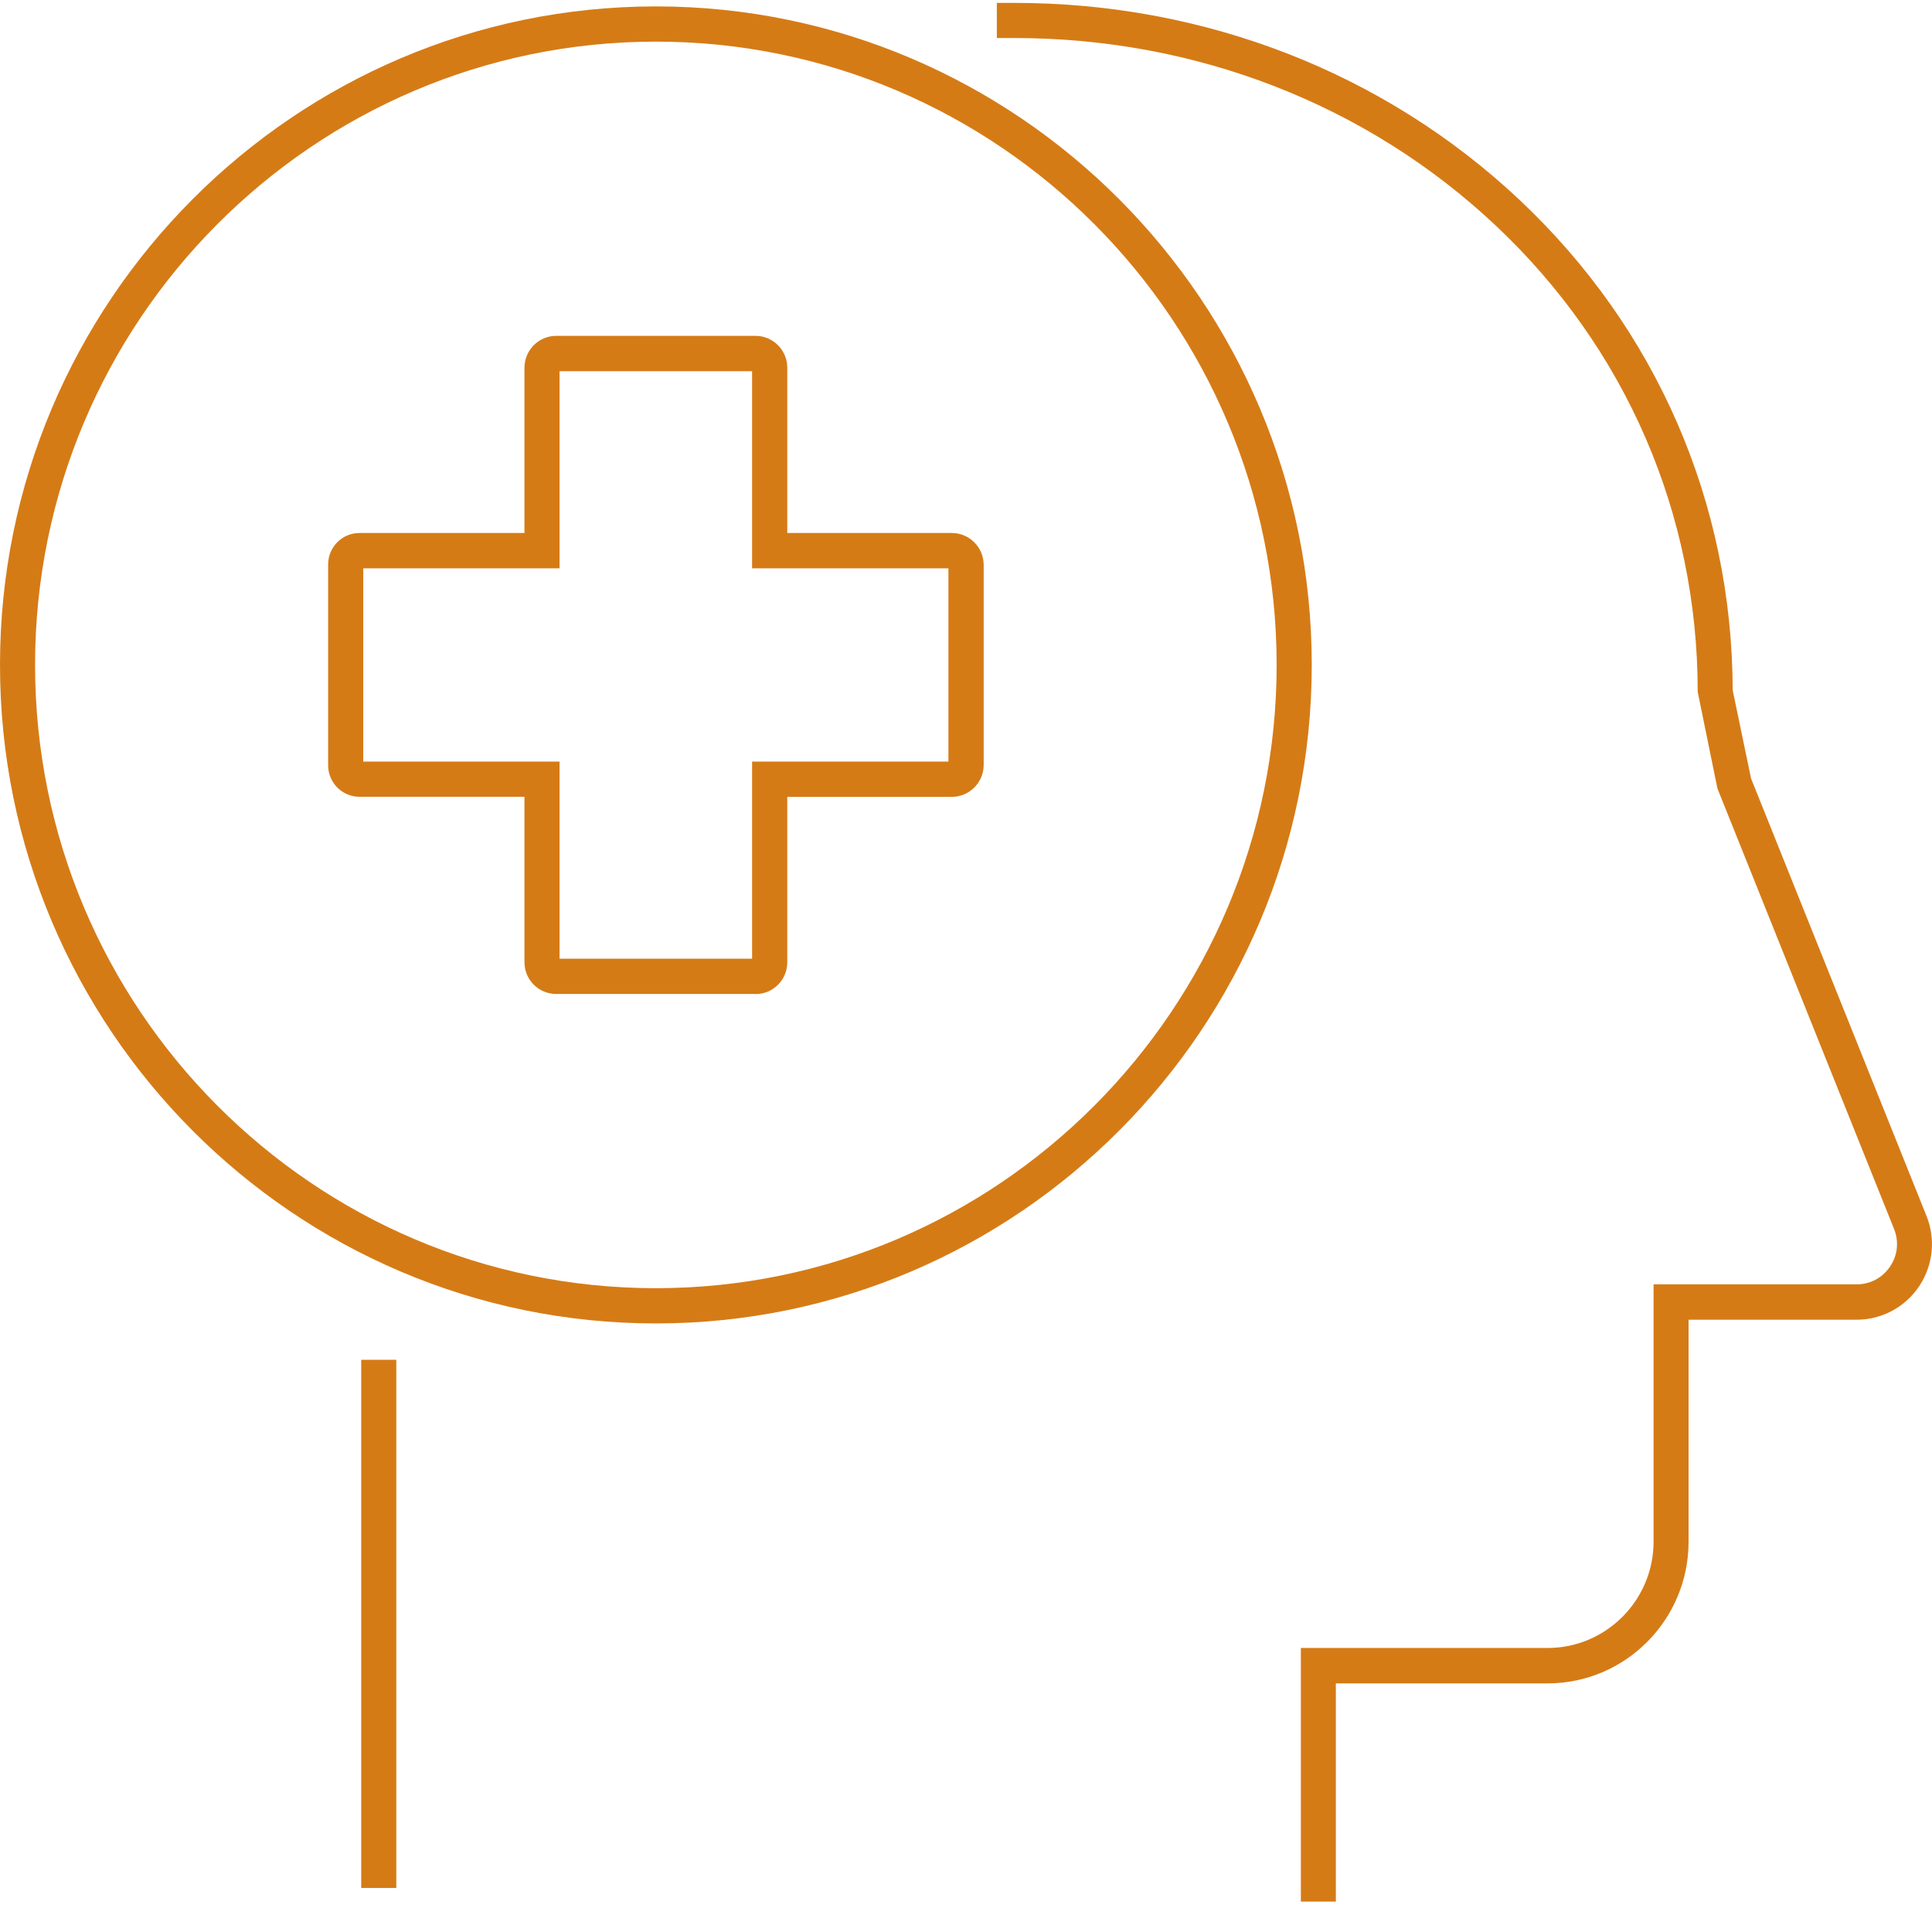
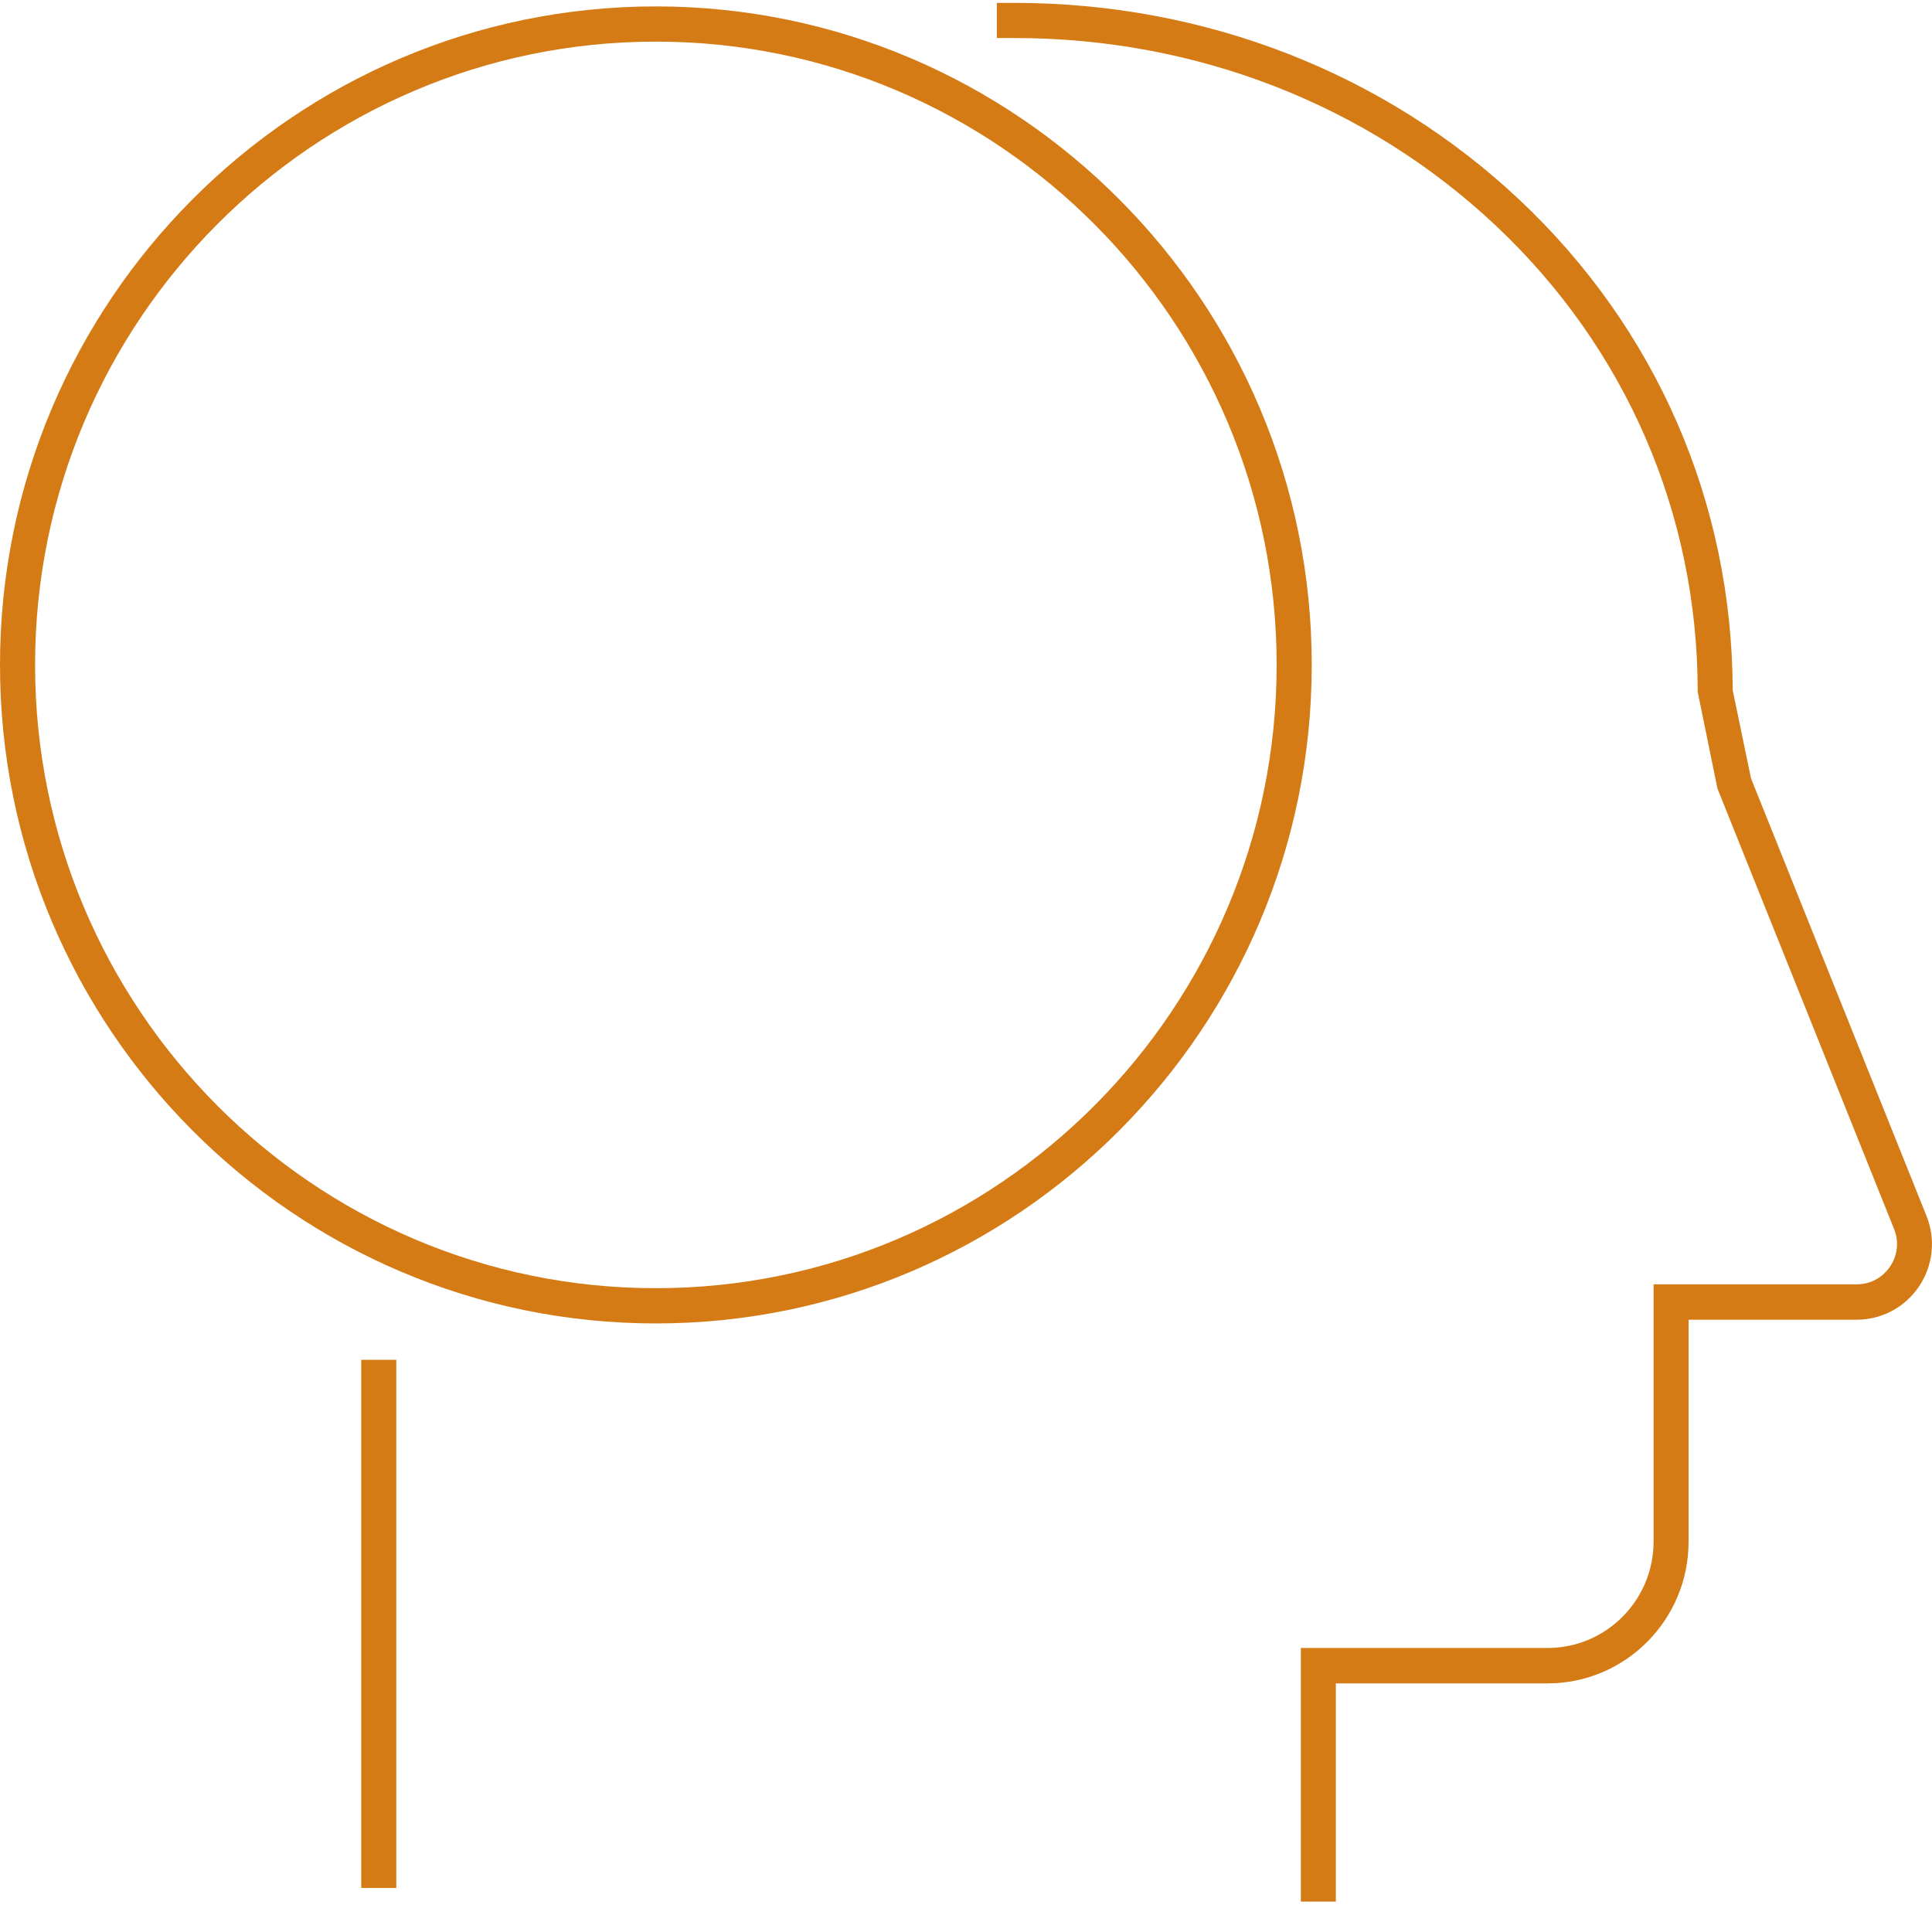
<svg xmlns="http://www.w3.org/2000/svg" width="71" height="70" xml:space="preserve" overflow="hidden">
  <g transform="translate(-543 -323)">
    <path d="M24.103 48.335C10.812 48.335 0 37.523 0 24.232 0 10.941 10.812 0.129 24.103 0.129 37.394 0.129 48.206 10.941 48.206 24.232 48.206 37.523 37.394 48.335 24.103 48.335ZM24.103 1.418C11.524 1.418 1.289 11.653 1.289 24.232 1.289 36.81 11.524 47.045 24.103 47.045 36.681 47.045 46.916 36.81 46.916 24.232 46.916 11.653 36.681 1.418 24.103 1.418Z" fill="#D57B16" transform="matrix(1 0 0 1.004 543 323.106)" />
    <path d="M49.096 69.498 47.806 69.498 47.806 60.214 56.874 60.214C59.021 60.214 60.768 58.467 60.768 56.32L60.768 46.904 68.234 46.904C68.734 46.904 69.179 46.665 69.459 46.252 69.74 45.84 69.791 45.337 69.604 44.873L63.115 28.755 62.39 25.221C62.39 18.7 59.753 12.636 54.966 8.149 50.243 3.723 43.96 1.286 37.278 1.286L36.633 1.286 36.633 0C36.633 0 37.278 0 37.278 0 44.289 0 50.885 2.563 55.846 7.214 60.878 11.931 63.657 18.304 63.676 25.16L64.35 28.387 70.797 44.399C71.142 45.253 71.039 46.217 70.523 46.981 70.007 47.745 69.15 48.199 68.231 48.199L62.054 48.199 62.054 56.326C62.054 59.185 59.73 61.51 56.871 61.51L49.092 61.51 49.092 69.504ZM63.679 25.221 63.679 25.221 63.679 25.221Z" fill="#D57B16" transform="matrix(1 0 0 1.004 543 323.106)" />
    <path d="M13.275 49.666 14.564 49.666 14.564 68.998 13.275 68.998Z" fill="#D57B16" transform="matrix(1 0 0 1.004 543 323.106)" />
-     <path d="M27.771 36.275 20.434 36.275C19.796 36.275 19.274 35.756 19.274 35.115L19.274 29.058 13.21 29.058C12.575 29.058 12.059 28.542 12.059 27.907L12.059 20.554C12.059 19.919 12.575 19.403 13.21 19.403L19.274 19.403 19.274 13.355C19.274 12.711 19.796 12.188 20.441 12.188L27.765 12.188C28.41 12.188 28.932 12.711 28.932 13.355L28.932 19.403 34.979 19.403C35.624 19.403 36.15 19.928 36.15 20.573L36.15 27.891C36.15 28.535 35.624 29.061 34.979 29.061L28.932 29.061 28.932 35.118C28.932 35.756 28.413 36.279 27.771 36.279ZM20.563 34.986 27.639 34.986 27.639 27.771 34.854 27.771 34.854 20.696 27.639 20.696 27.639 13.481 20.563 13.481 20.563 20.696 13.349 20.696 13.349 27.771 20.563 27.771 20.563 34.986Z" fill="#D57B16" transform="matrix(1 0 0 1.004 543 323.106)" />
  </g>
</svg>